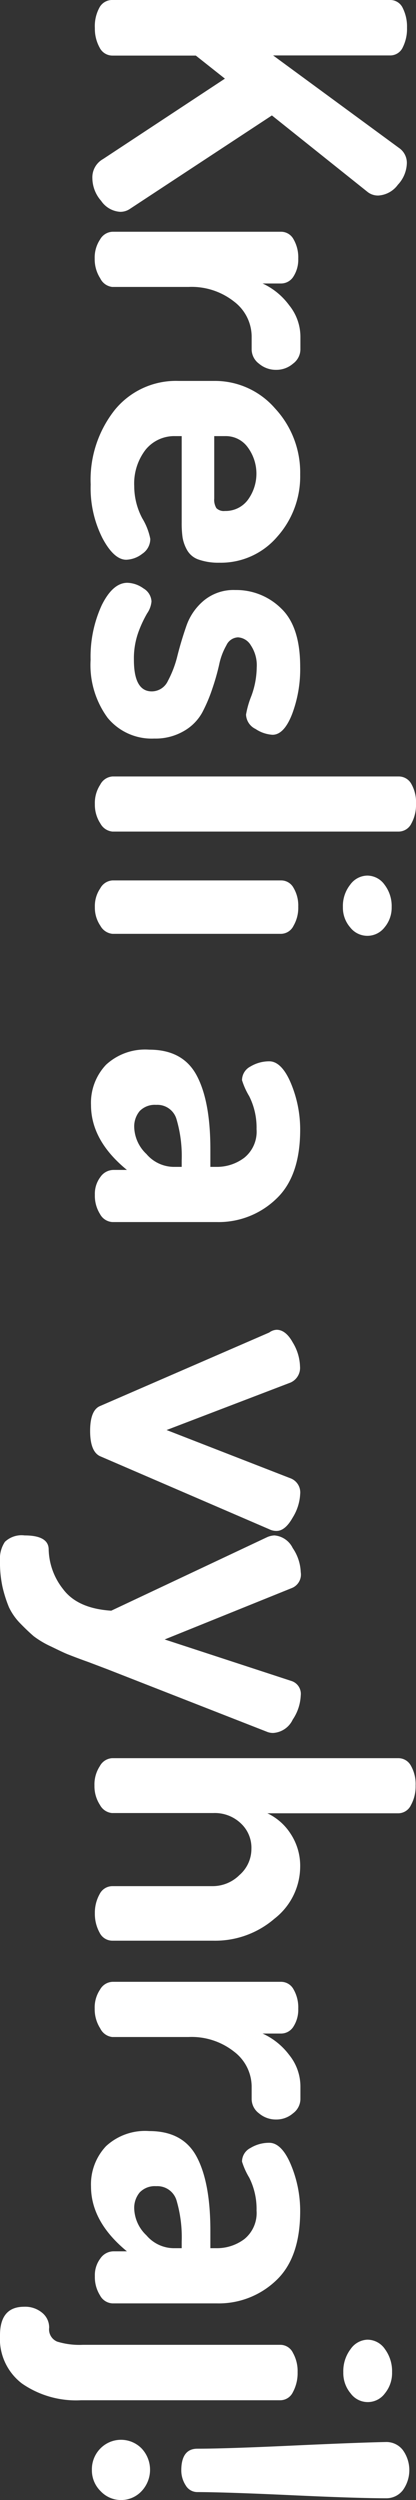
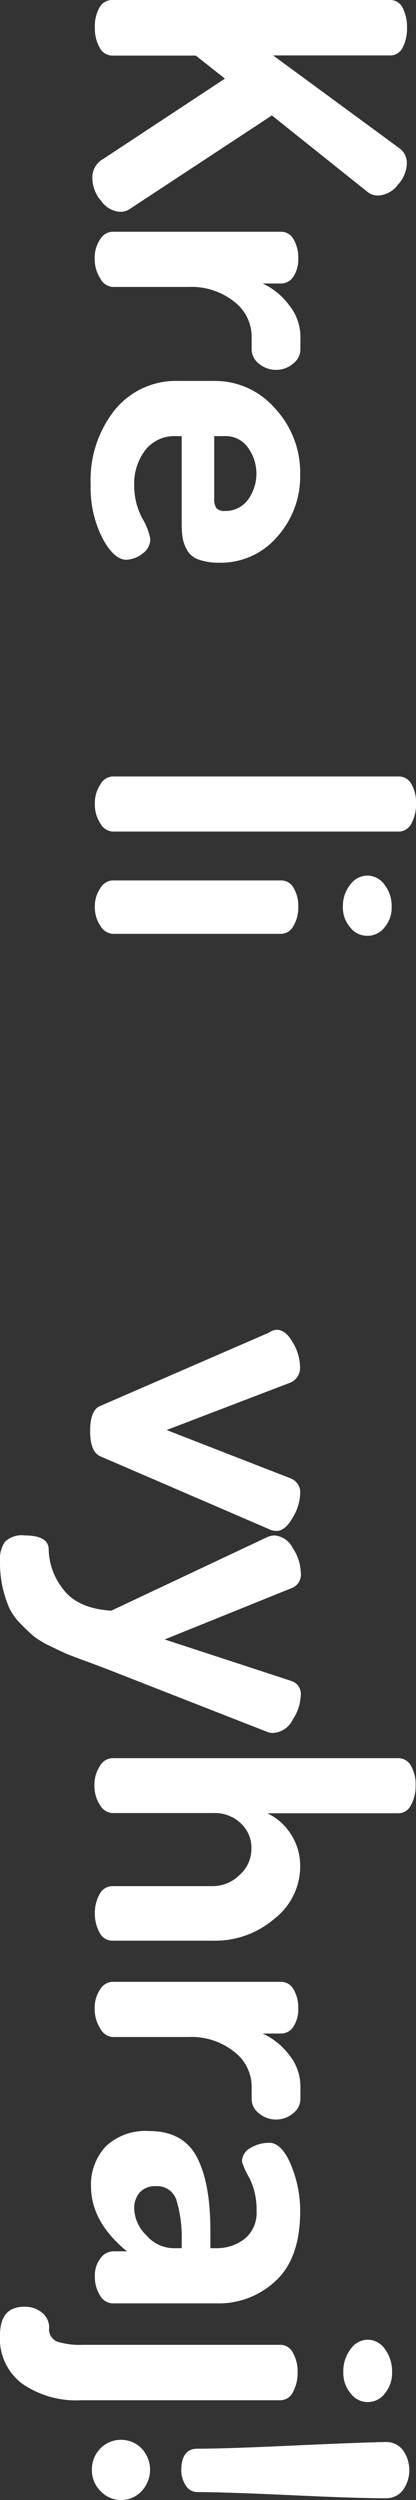
<svg xmlns="http://www.w3.org/2000/svg" viewBox="0 0 51.79 311.22">
  <rect x="0" y="0" width="51.79" height="311.22" fill="#333333" stroke="none" />
  <defs>
    <style>.cls-1{fill:#fff;}</style>
  </defs>
  <title>Datový zdroj 1</title>
  <g id="Vrstva_2" data-name="Vrstva 2">
    <g id="Vrstva_1-2" data-name="Vrstva 1">
      <path class="cls-1" d="M14,0H48.54a1.71,1.71,0,0,1,1.6,1,5.16,5.16,0,0,1,.53,2.45,5.16,5.16,0,0,1-.53,2.45,1.71,1.71,0,0,1-1.6,1H34l15.65,11.5a2.25,2.25,0,0,1,1,1.91A4.08,4.08,0,0,1,49.53,23a3.25,3.25,0,0,1-2.42,1.34,2.08,2.08,0,0,1-1.33-.43L33.85,14.37,16.18,26a2.12,2.12,0,0,1-1.22.37A3.1,3.1,0,0,1,12.59,25,4.33,4.33,0,0,1,11.5,22.2a2.61,2.61,0,0,1,1.33-2.4L28,9.79,24.38,6.92H14a1.78,1.78,0,0,1-1.6-1,4.85,4.85,0,0,1-.59-2.42A4.83,4.83,0,0,1,12.35,1,1.79,1.79,0,0,1,14,0Z" />
      <path class="cls-1" d="M14,28.85h21a1.76,1.76,0,0,1,1.54.93,4.49,4.49,0,0,1,.59,2.42,3.89,3.89,0,0,1-.59,2.21,1.81,1.81,0,0,1-1.56.88H32.69A8.56,8.56,0,0,1,36,38a6.26,6.26,0,0,1,1.4,3.89v1.65a2.25,2.25,0,0,1-.92,1.73,3.16,3.16,0,0,1-2.09.77,3.24,3.24,0,0,1-2.15-.77,2.24,2.24,0,0,1-.91-1.73V41.84a5.5,5.5,0,0,0-2.18-4.29,8.52,8.52,0,0,0-5.68-1.83h-9.5a1.9,1.9,0,0,1-1.49-1.07,4.39,4.39,0,0,1-.69-2.45,4.06,4.06,0,0,1,.67-2.39A1.86,1.86,0,0,1,14,28.85Z" />
      <path class="cls-1" d="M22.2,47.42h4.52a9.89,9.89,0,0,1,7.51,3.41,11.75,11.75,0,0,1,3.14,8.25,11.27,11.27,0,0,1-2.87,7.75,9.22,9.22,0,0,1-7.19,3.22,7.46,7.46,0,0,1-2.61-.4,2.61,2.61,0,0,1-1.44-1.23,4.81,4.81,0,0,1-.53-1.51,12.57,12.57,0,0,1-.11-1.81V54.29h-.8a4.59,4.59,0,0,0-3.7,1.7,6.9,6.9,0,0,0-1.41,4.53,8.58,8.58,0,0,0,1,4,7.9,7.9,0,0,1,1,2.56,2.22,2.22,0,0,1-1,1.86,3.42,3.42,0,0,1-2,.74c-1,0-2-.89-2.95-2.68a13.78,13.78,0,0,1-1.47-6.68,14,14,0,0,1,3-9.29A9.81,9.81,0,0,1,22.2,47.42Zm4.47,6.87v7.77a2,2,0,0,0,.27,1.2,1.32,1.32,0,0,0,1.07.35,3.45,3.45,0,0,0,2.83-1.36,5.52,5.52,0,0,0,0-6.57,3.36,3.36,0,0,0-2.81-1.39Z" />
-       <path class="cls-1" d="M15.86,72.55a3.59,3.59,0,0,1,2,.7,2,2,0,0,1,1,1.62,3.09,3.09,0,0,1-.54,1.48,14.55,14.55,0,0,0-1.09,2.34,9.67,9.67,0,0,0-.56,3.45q0,3.93,2.23,3.93a2.22,2.22,0,0,0,2-1.3,13.29,13.29,0,0,0,1.19-3.14c.31-1.23.68-2.46,1.11-3.7a7.16,7.16,0,0,1,2.18-3.17,5.79,5.79,0,0,1,3.91-1.31A7.94,7.94,0,0,1,35,75.74Q37.37,78,37.37,83a15.9,15.9,0,0,1-1,5.88c-.67,1.73-1.49,2.59-2.44,2.59a4.24,4.24,0,0,1-2.11-.72,2.08,2.08,0,0,1-1.19-1.79,11.16,11.16,0,0,1,.66-2.31,10.54,10.54,0,0,0,.67-3.54,4.48,4.48,0,0,0-.73-2.77,2,2,0,0,0-1.6-1,1.67,1.67,0,0,0-1.45,1,8.09,8.09,0,0,0-.89,2.37,28.37,28.37,0,0,1-.85,3,19.45,19.45,0,0,1-1.27,3A6,6,0,0,1,22.9,91a7,7,0,0,1-3.7.94,7.09,7.09,0,0,1-5.8-2.58,11.11,11.11,0,0,1-2.12-7.22,15.37,15.37,0,0,1,1.39-6.81Q14.05,72.55,15.86,72.55Z" />
      <path class="cls-1" d="M14,96.66H49.66a1.78,1.78,0,0,1,1.55.93,4.62,4.62,0,0,1,.58,2.48,4.83,4.83,0,0,1-.58,2.45,1.77,1.77,0,0,1-1.55,1H14a1.91,1.91,0,0,1-1.5-1,4.27,4.27,0,0,1-.69-2.42,4.16,4.16,0,0,1,.67-2.42A1.86,1.86,0,0,1,14,96.66Z" />
      <path class="cls-1" d="M45.72,109a2.65,2.65,0,0,1,2.15,1.13,4.38,4.38,0,0,1,.89,2.79,3.81,3.81,0,0,1-.89,2.53,2.7,2.7,0,0,1-4.27,0,3.73,3.73,0,0,1-.91-2.53,4.27,4.27,0,0,1,.91-2.79A2.67,2.67,0,0,1,45.72,109ZM14,109.6h21a1.75,1.75,0,0,1,1.54.92,4.31,4.31,0,0,1,.59,2.35,4.47,4.47,0,0,1-.59,2.38,1.76,1.76,0,0,1-1.54,1H14a1.93,1.93,0,0,1-1.5-1,4,4,0,0,1-.69-2.33,3.91,3.91,0,0,1,.67-2.33A1.86,1.86,0,0,1,14,109.6Z" />
-       <path class="cls-1" d="M18.58,130.67c2.8,0,4.76,1.07,5.9,3.2s1.71,5.19,1.71,9.21v2.18h.71a5.62,5.62,0,0,0,3.53-1.15,4.17,4.17,0,0,0,1.51-3.54,8.71,8.71,0,0,0-.91-4.1,9.12,9.12,0,0,1-.9-2,1.93,1.93,0,0,1,1.06-1.71,4.52,4.52,0,0,1,2.34-.64c1,0,1.93.92,2.69,2.74a14.94,14.94,0,0,1,1.15,5.78q0,5.81-3,8.62A10.32,10.32,0,0,1,27,152.13H14a1.87,1.87,0,0,1-1.55-1,4.29,4.29,0,0,1-.64-2.4,3.47,3.47,0,0,1,.69-2.21,2,2,0,0,1,1.65-.88h1.65q-4.47-3.66-4.47-8.09a6.89,6.89,0,0,1,1.87-5A7.16,7.16,0,0,1,18.58,130.67Zm.86,6.87a2.62,2.62,0,0,0-2.05.77,3,3,0,0,0-.68,2.05,4.78,4.78,0,0,0,1.52,3.3,4.51,4.51,0,0,0,3.33,1.6h1.06v-.8a16.19,16.19,0,0,0-.63-5.08A2.48,2.48,0,0,0,19.44,137.54Z" />
      <path class="cls-1" d="M34.44,165.54c.74,0,1.42.52,2,1.57a6.06,6.06,0,0,1,.91,3,2,2,0,0,1-1.18,2l-15.43,5.91L36.09,184a1.89,1.89,0,0,1,1.28,2,6.14,6.14,0,0,1-.94,2.93q-.93,1.65-2,1.65a2,2,0,0,1-.91-.21l-21.08-9.1c-.81-.39-1.22-1.44-1.22-3.14s.41-2.74,1.22-3.09l21.08-9.16A1.67,1.67,0,0,1,34.44,165.54Z" />
      <path class="cls-1" d="M3.06,191.14c2,0,3,.59,3,1.76a8.24,8.24,0,0,0,1.79,4.92q1.8,2.42,6,2.69l19.42-9.16a2.5,2.5,0,0,1,.9-.21,2.79,2.79,0,0,1,2.27,1.57,5.69,5.69,0,0,1,1,3,1.81,1.81,0,0,1-1.16,2l-15.78,6.38,15.78,5.17a1.68,1.68,0,0,1,1.16,1.81,5.8,5.8,0,0,1-1,3A2.88,2.88,0,0,1,34,215.73a2,2,0,0,1-.8-.16L13.37,207.8,11,206.9c-1.21-.43-2-.74-2.51-.94s-1.18-.53-2.15-1a11.49,11.49,0,0,1-2.14-1.27c-.44-.38-1-.9-1.65-1.57a7.4,7.4,0,0,1-1.44-2.05,16.17,16.17,0,0,1-.8-2.53A14.47,14.47,0,0,1,0,194.28a3.78,3.78,0,0,1,.61-2.34A3,3,0,0,1,3.06,191.14Z" />
      <path class="cls-1" d="M13.94,218.87H49.61a1.76,1.76,0,0,1,1.54.93,4.62,4.62,0,0,1,.59,2.48,4.83,4.83,0,0,1-.59,2.45,1.75,1.75,0,0,1-1.54,1H33.29a7,7,0,0,1,2.89,2.55,7.26,7.26,0,0,1,1.19,4.15,8.25,8.25,0,0,1-3.2,6.42,11.28,11.28,0,0,1-7.61,2.74H14a1.77,1.77,0,0,1-1.6-1,4.85,4.85,0,0,1-.59-2.42,4.73,4.73,0,0,1,.59-2.37,1.78,1.78,0,0,1,1.59-1H26.52a4.73,4.73,0,0,0,3.29-1.38,4.31,4.31,0,0,0,1.49-3.25A4.14,4.14,0,0,0,30,227a4.69,4.69,0,0,0-3.45-1.3H13.94a1.9,1.9,0,0,1-1.49-1,4.27,4.27,0,0,1-.69-2.42,4.16,4.16,0,0,1,.67-2.42A1.86,1.86,0,0,1,13.94,218.87Z" />
      <path class="cls-1" d="M14,246.71h21a1.76,1.76,0,0,1,1.54.93,4.49,4.49,0,0,1,.59,2.42,3.89,3.89,0,0,1-.59,2.21,1.81,1.81,0,0,1-1.56.88H32.69A8.56,8.56,0,0,1,36,255.81a6.26,6.26,0,0,1,1.4,3.89v1.65a2.25,2.25,0,0,1-.92,1.73,3.16,3.16,0,0,1-2.09.77,3.24,3.24,0,0,1-2.15-.77,2.24,2.24,0,0,1-.91-1.73V259.7a5.5,5.5,0,0,0-2.18-4.29,8.52,8.52,0,0,0-5.68-1.83h-9.5a1.9,1.9,0,0,1-1.49-1.07,4.41,4.41,0,0,1-.69-2.45,4,4,0,0,1,.67-2.39A1.86,1.86,0,0,1,14,246.71Z" />
      <path class="cls-1" d="M18.58,265.29c2.8,0,4.76,1.06,5.9,3.19s1.71,5.2,1.71,9.21v2.18h.71a5.67,5.67,0,0,0,3.53-1.14,4.18,4.18,0,0,0,1.51-3.54,8.68,8.68,0,0,0-.91-4.1,9.08,9.08,0,0,1-.9-2,1.91,1.91,0,0,1,1.06-1.7,4.43,4.43,0,0,1,2.34-.64c1,0,1.93.91,2.69,2.74a14.89,14.89,0,0,1,1.15,5.77q0,5.81-3,8.63A10.32,10.32,0,0,1,27,286.74H14a1.85,1.85,0,0,1-1.55-1,4.28,4.28,0,0,1-.64-2.39,3.45,3.45,0,0,1,.69-2.21,2,2,0,0,1,1.65-.88h1.65q-4.47-3.68-4.47-8.09a6.93,6.93,0,0,1,1.87-5A7.15,7.15,0,0,1,18.58,265.29Zm.86,6.86a2.59,2.59,0,0,0-2.05.78,3,3,0,0,0-.68,2.05,4.78,4.78,0,0,0,1.52,3.29,4.51,4.51,0,0,0,3.33,1.6h1.06v-.8A16.23,16.23,0,0,0,22,274,2.49,2.49,0,0,0,19.44,272.15Z" />
      <path class="cls-1" d="M3,287.16a3.29,3.29,0,0,1,2.25.75,2.36,2.36,0,0,1,.87,1.86,1.64,1.64,0,0,0,1,1.73,9.41,9.41,0,0,0,3.17.4H34.94a1.74,1.74,0,0,1,1.53,1,4.63,4.63,0,0,1,.58,2.4,5,5,0,0,1-.59,2.5,1.75,1.75,0,0,1-1.54,1H10.06a11.8,11.8,0,0,1-7.32-2.08,7,7,0,0,1-2.74-6Q0,287.16,3,287.16Zm42.77,4.1a2.64,2.64,0,0,1,2.15,1.17,4.64,4.64,0,0,1,.89,2.88,4,4,0,0,1-.89,2.63,2.64,2.64,0,0,1-4.27,0,3.93,3.93,0,0,1-.91-2.63,4.53,4.53,0,0,1,.91-2.88A2.66,2.66,0,0,1,45.72,291.26Z" />
      <path class="cls-1" d="M12.51,304.79a3.59,3.59,0,0,1,5.11,0,3.88,3.88,0,0,1,0,5.33,3.49,3.49,0,0,1-5.09,0,3.63,3.63,0,0,1-1.09-2.64A3.69,3.69,0,0,1,12.51,304.79ZM48,304a2.58,2.58,0,0,1,2.15,1,4.27,4.27,0,0,1,0,5,2.59,2.59,0,0,1-2.13,1q-3.51,0-11.71-.38t-11.71-.39a1.67,1.67,0,0,1-1.49-.85,3.41,3.41,0,0,1-.54-1.85c0-1.8.68-2.7,2-2.7q3.51,0,11.71-.38T48,304Z" />
    </g>
  </g>
</svg>